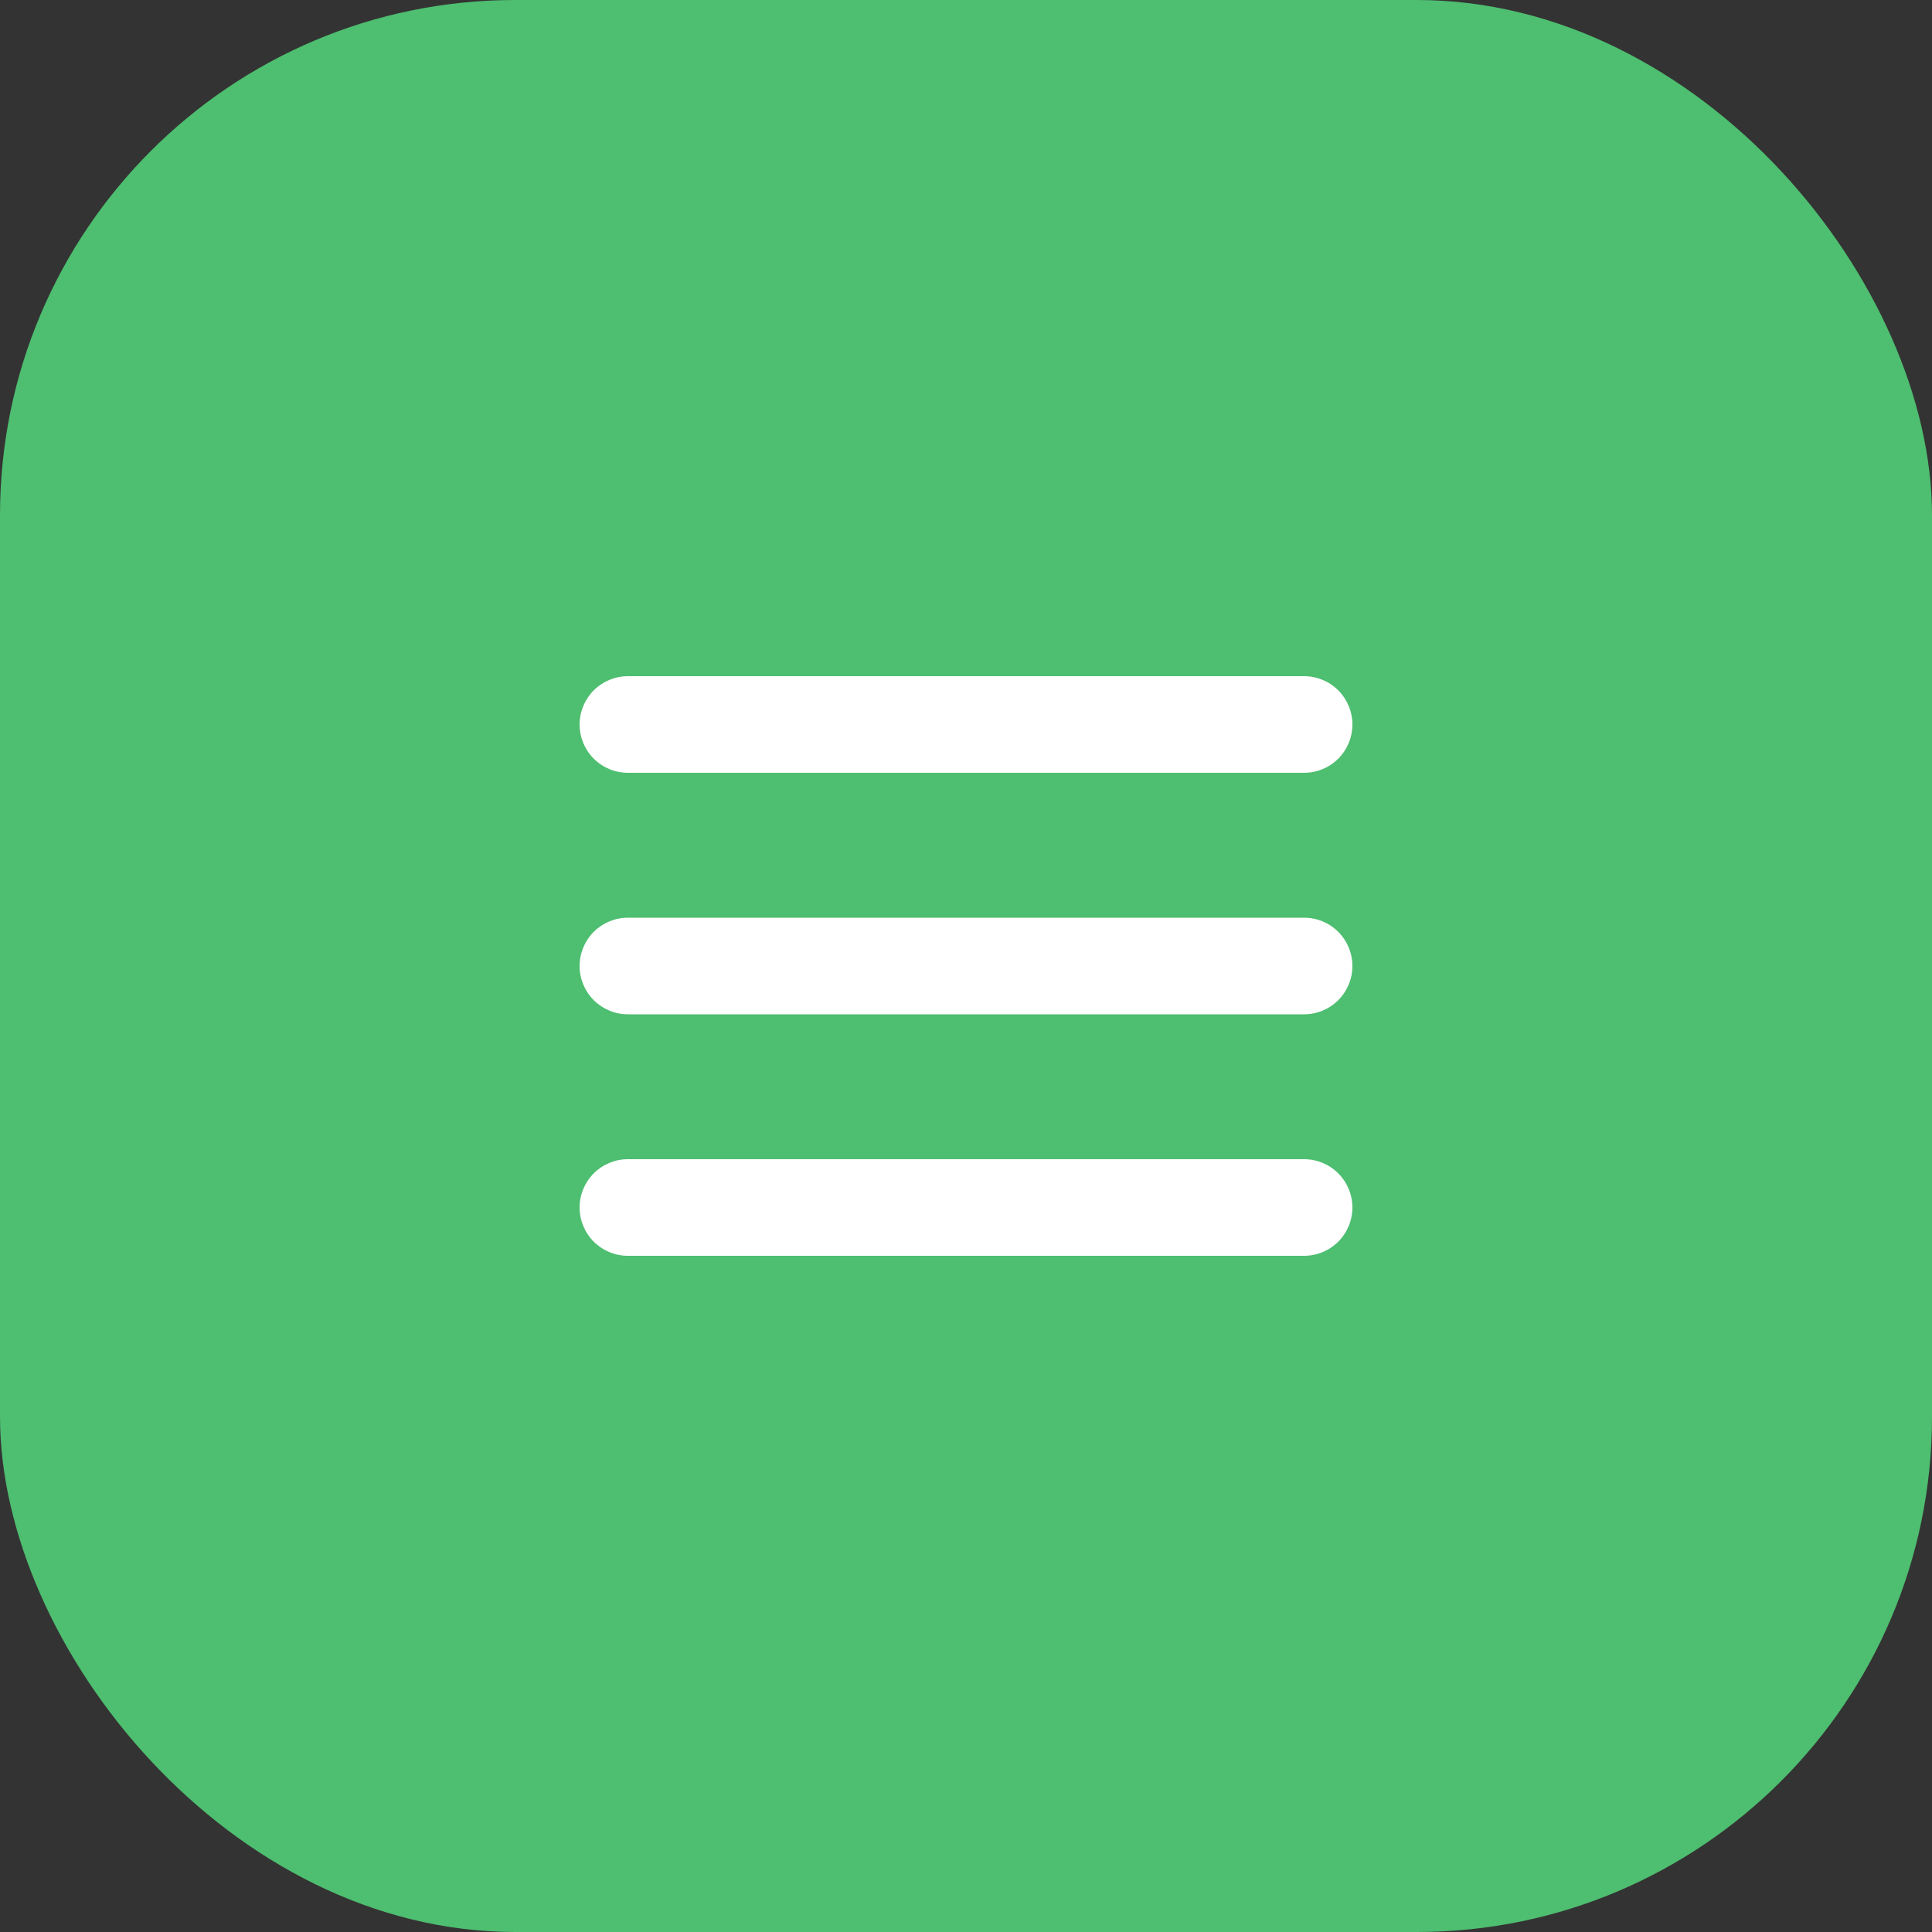
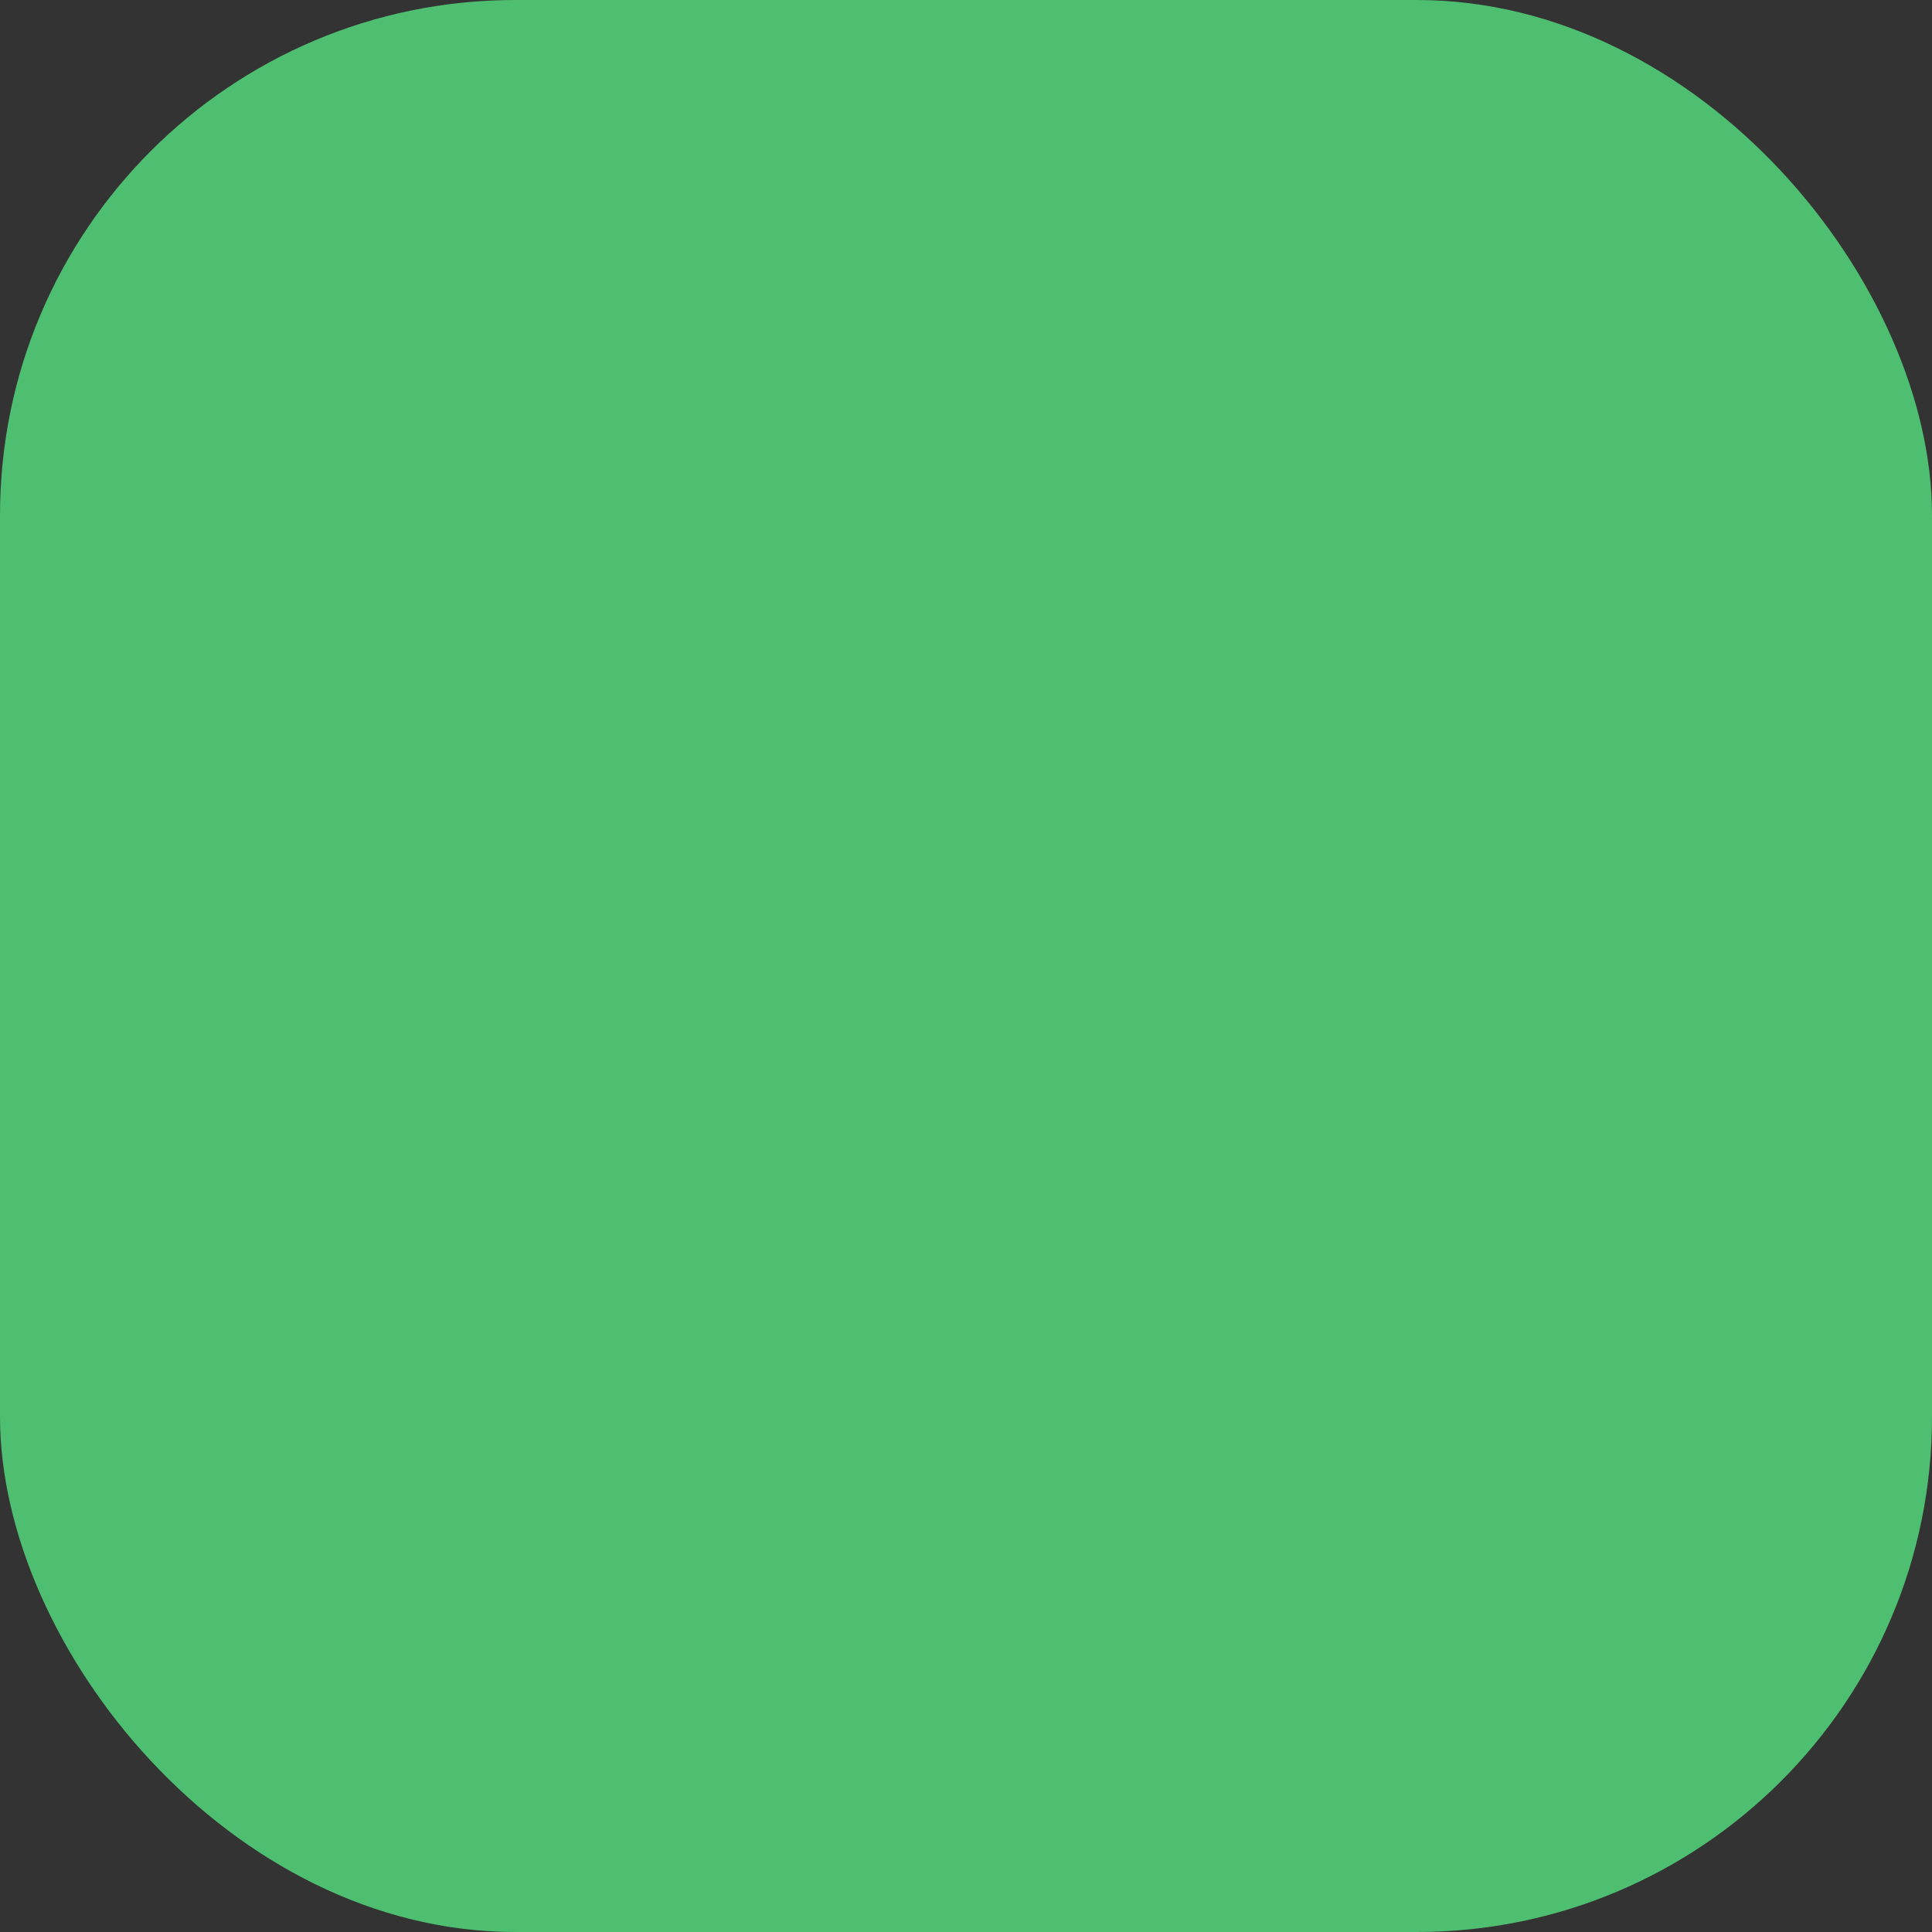
<svg xmlns="http://www.w3.org/2000/svg" width="60" height="60" viewBox="0 0 60 60" fill="none">
  <rect x="0" y="0" width="60" height="60" fill="#333333" stroke="none" />
  <rect width="60" height="60" rx="16" fill="#4EBE70" />
-   <path d="M18 22.5C18 22.102 18.158 21.721 18.439 21.439C18.721 21.158 19.102 21 19.5 21H40.5C40.898 21 41.279 21.158 41.561 21.439C41.842 21.721 42 22.102 42 22.5C42 22.898 41.842 23.279 41.561 23.561C41.279 23.842 40.898 24 40.5 24H19.5C19.102 24 18.721 23.842 18.439 23.561C18.158 23.279 18 22.898 18 22.5ZM18 30C18 29.602 18.158 29.221 18.439 28.939C18.721 28.658 19.102 28.5 19.5 28.5H40.5C40.898 28.5 41.279 28.658 41.561 28.939C41.842 29.221 42 29.602 42 30C42 30.398 41.842 30.779 41.561 31.061C41.279 31.342 40.898 31.5 40.5 31.5H19.5C19.102 31.5 18.721 31.342 18.439 31.061C18.158 30.779 18 30.398 18 30ZM18 37.5C18 37.102 18.158 36.721 18.439 36.439C18.721 36.158 19.102 36 19.5 36H40.5C40.898 36 41.279 36.158 41.561 36.439C41.842 36.721 42 37.102 42 37.5C42 37.898 41.842 38.279 41.561 38.561C41.279 38.842 40.898 39 40.5 39H19.5C19.102 39 18.721 38.842 18.439 38.561C18.158 38.279 18 37.898 18 37.5Z" fill="white" />
</svg>